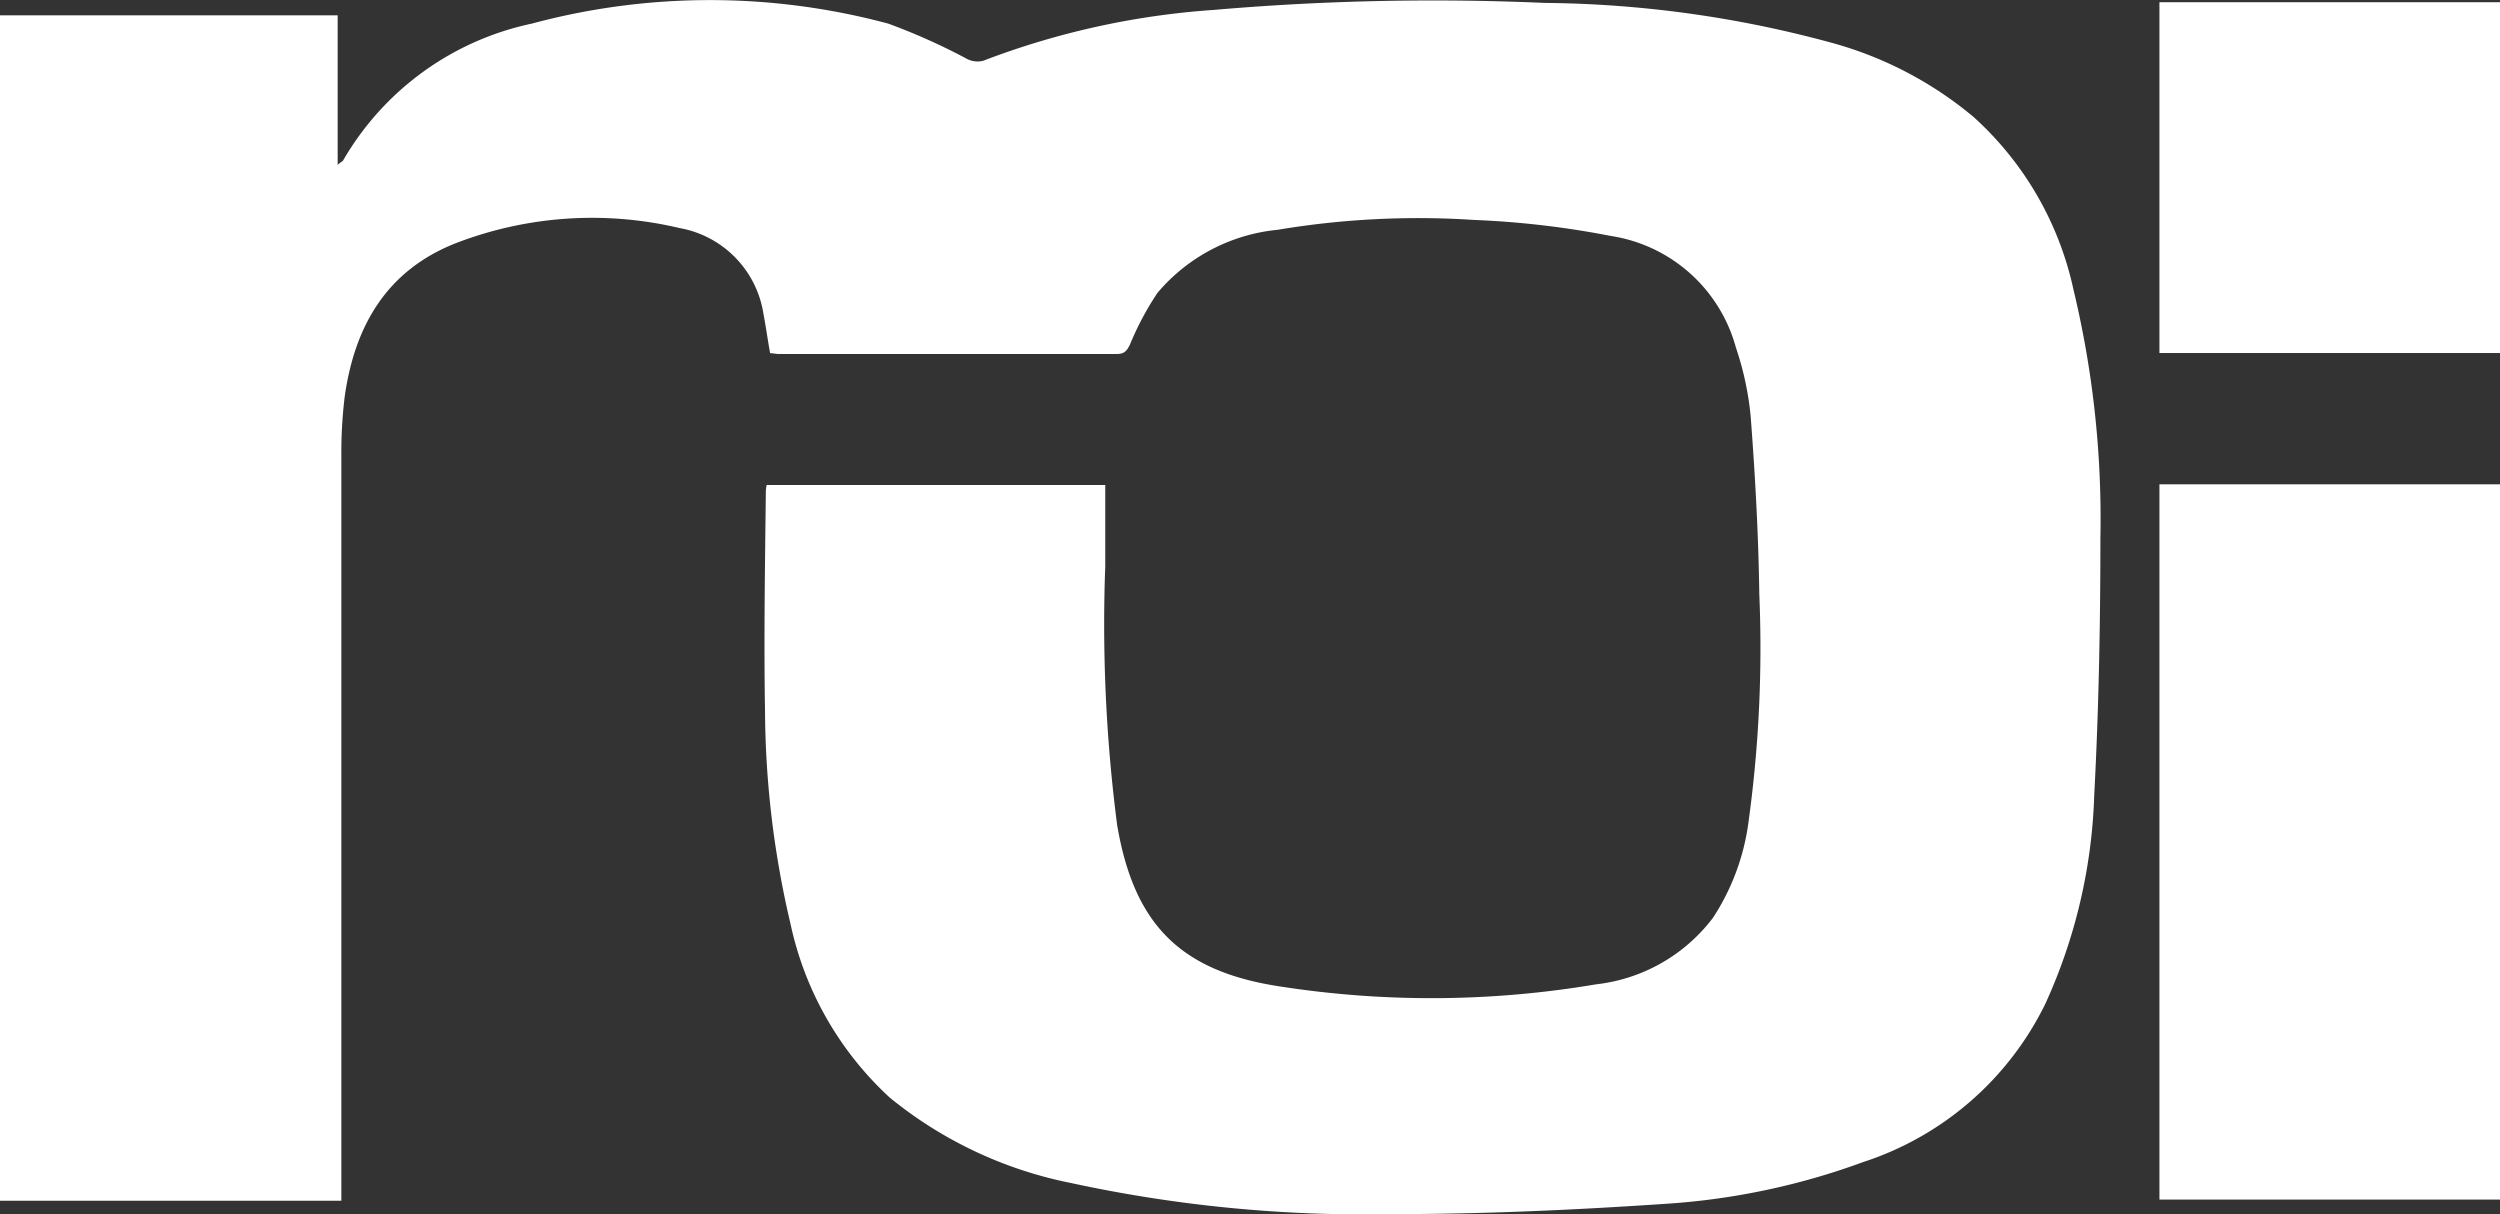
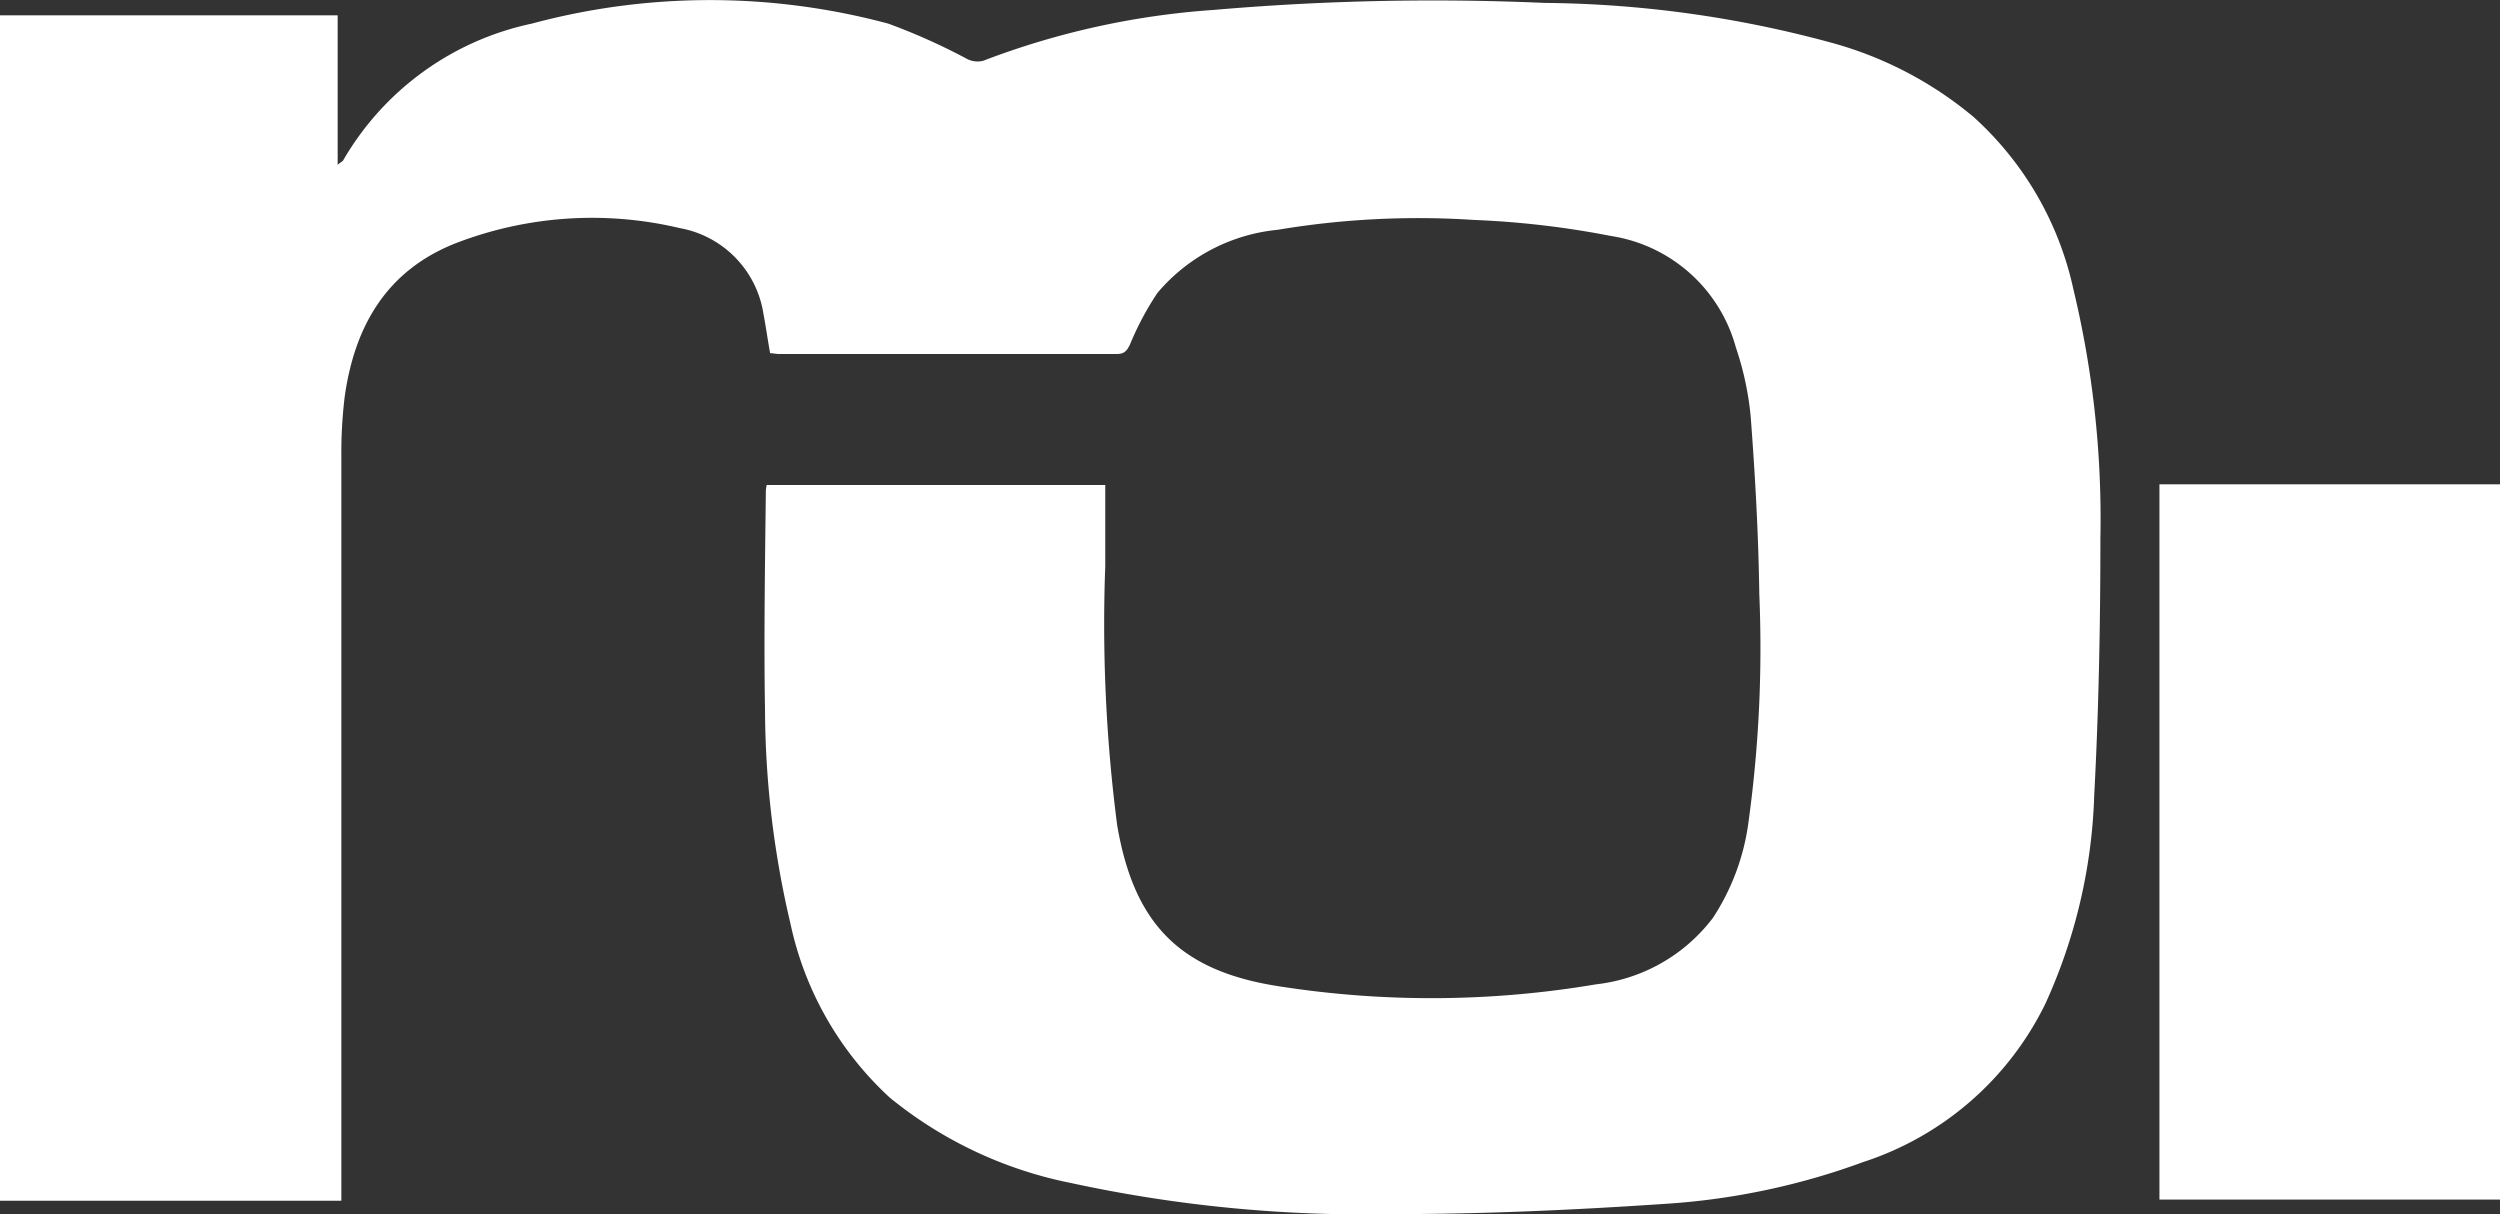
<svg xmlns="http://www.w3.org/2000/svg" width="107.061" height="52" viewBox="0 0 107.061 52">
  <rect x="0" y="0" width="107.061" height="52" fill="#333333" stroke="none" />
  <g id="Logo_Menu" data-name="Logo &amp; Menu" transform="translate(-906 -24)">
    <g id="Group_1" data-name="Group 1" transform="translate(-328.64 351.234)">
      <path id="Path_2" data-name="Path 2" d="M7.64,63.151V12.423H22.1v6.4c.123-.105.193-.141.228-.176a12.27,12.27,0,0,1,8.083-5.869,29.413,29.413,0,0,1,15.269,0A26.443,26.443,0,0,1,49.073,14.3a.985.985,0,0,0,.668.07,34.063,34.063,0,0,1,9.875-2.179,109.1,109.1,0,0,1,14.18-.3,48.164,48.164,0,0,1,12.142,1.669,16.068,16.068,0,0,1,6.22,3.216,13.911,13.911,0,0,1,4.27,7.362,42.024,42.024,0,0,1,1.16,10.683c0,3.672-.07,7.327-.264,11a23.2,23.2,0,0,1-2.091,8.926,13.24,13.24,0,0,1-7.8,6.782,30.108,30.108,0,0,1-8.5,1.792c-3.9.264-7.8.439-11.7.439a59.189,59.189,0,0,1-13.741-1.335,17.751,17.751,0,0,1-7.749-3.655,14.126,14.126,0,0,1-4.252-7.45,40.519,40.519,0,0,1-1.089-9.084c-.053-3.145,0-6.308.035-9.453a1.638,1.638,0,0,1,.035-.246h14.5v3.479a66.781,66.781,0,0,0,.51,11.087c.72,4.235,2.688,6.255,6.958,6.905a42.221,42.221,0,0,0,13.547-.088,7.3,7.3,0,0,0,5.008-2.847,9.807,9.807,0,0,0,1.529-4.147,54.411,54.411,0,0,0,.457-9.717c-.035-2.53-.176-5.078-.369-7.608a13,13,0,0,0-.633-2.952,6.585,6.585,0,0,0-5.359-4.779,38.521,38.521,0,0,0-5.851-.685,36.481,36.481,0,0,0-8.417.422,7.716,7.716,0,0,0-5.148,2.706,12.705,12.705,0,0,0-1.177,2.214c-.141.281-.246.4-.58.4H41.008c-.123,0-.264-.035-.387-.035-.105-.562-.176-1.107-.281-1.652a4.422,4.422,0,0,0-3.6-3.708,16.231,16.231,0,0,0-9.541.633c-2.987,1.16-4.375,3.549-4.8,6.607a19.89,19.89,0,0,0-.141,2.513V63.186H7.64Z" transform="translate(1227 -339)" fill="#fff" />
      <path id="Path_3" data-name="Path 3" d="M60.27,23.57H74.854V54.2H60.27Z" transform="translate(1266.847 -330.063)" fill="#fff" />
-       <path id="Path_4" data-name="Path 4" d="M74.854,26.843H60.27V11.82H74.854Z" transform="translate(1266.847 -338.959)" fill="#fff" />
    </g>
  </g>
</svg>